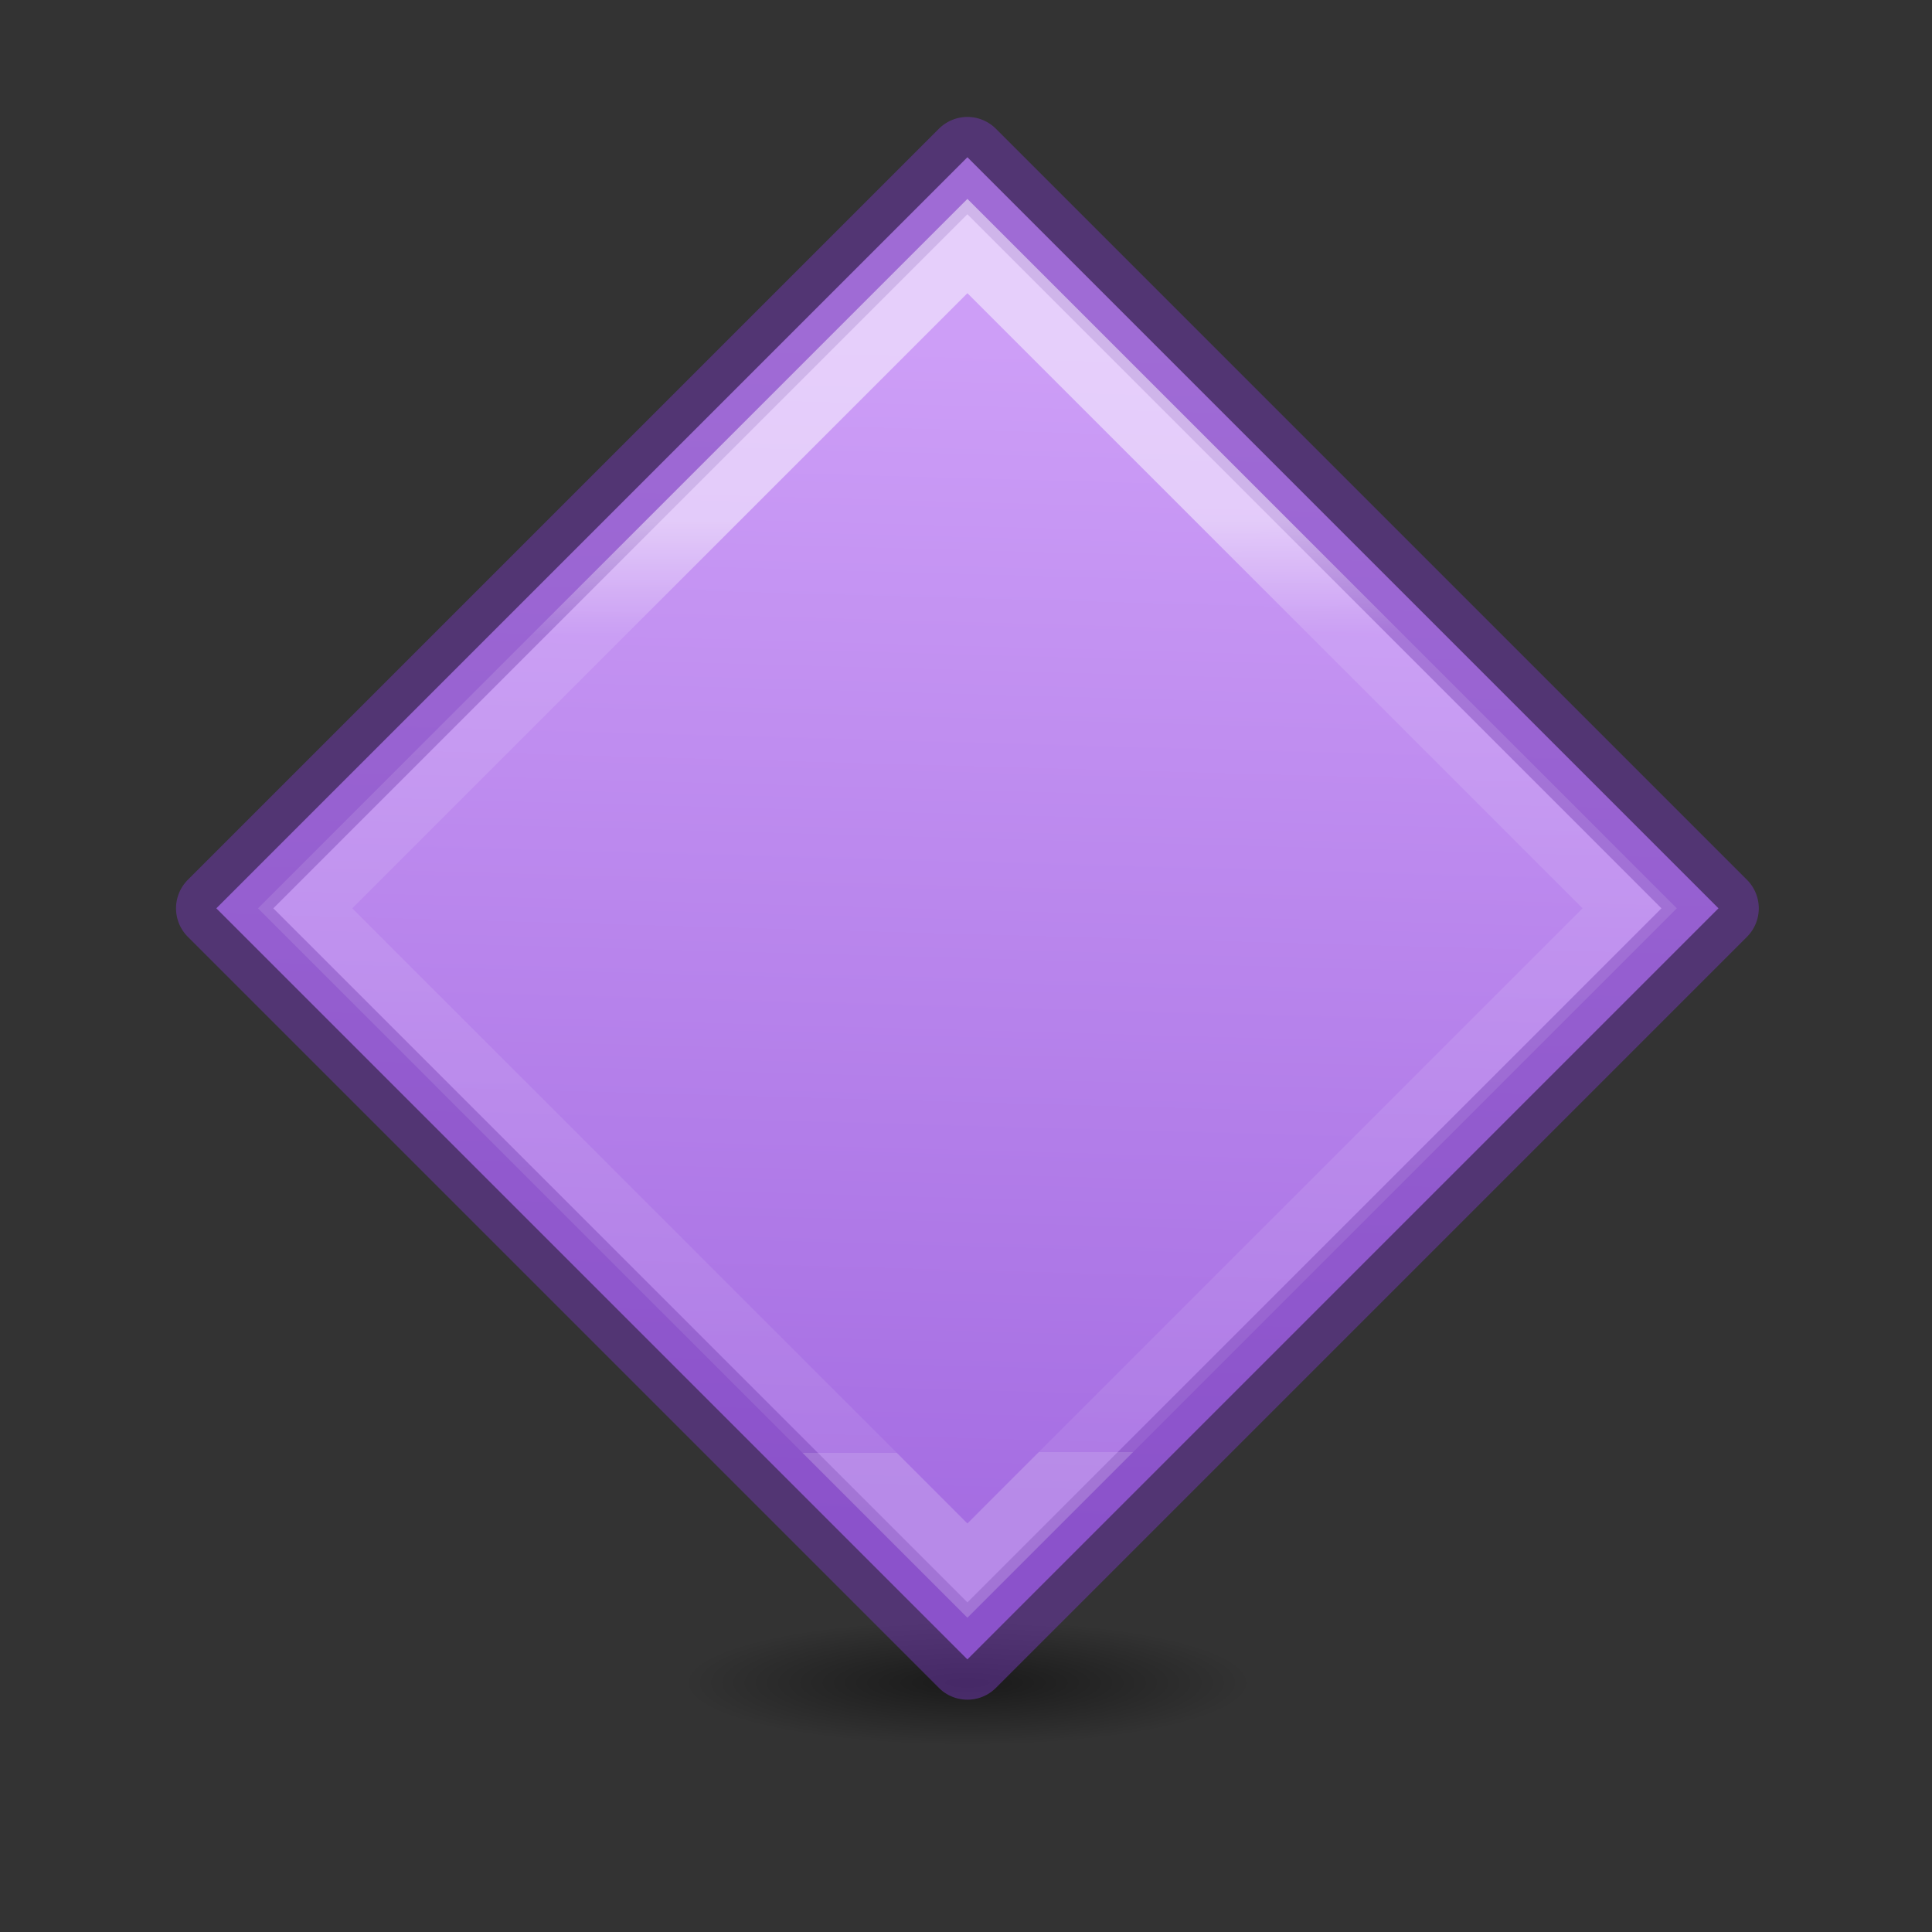
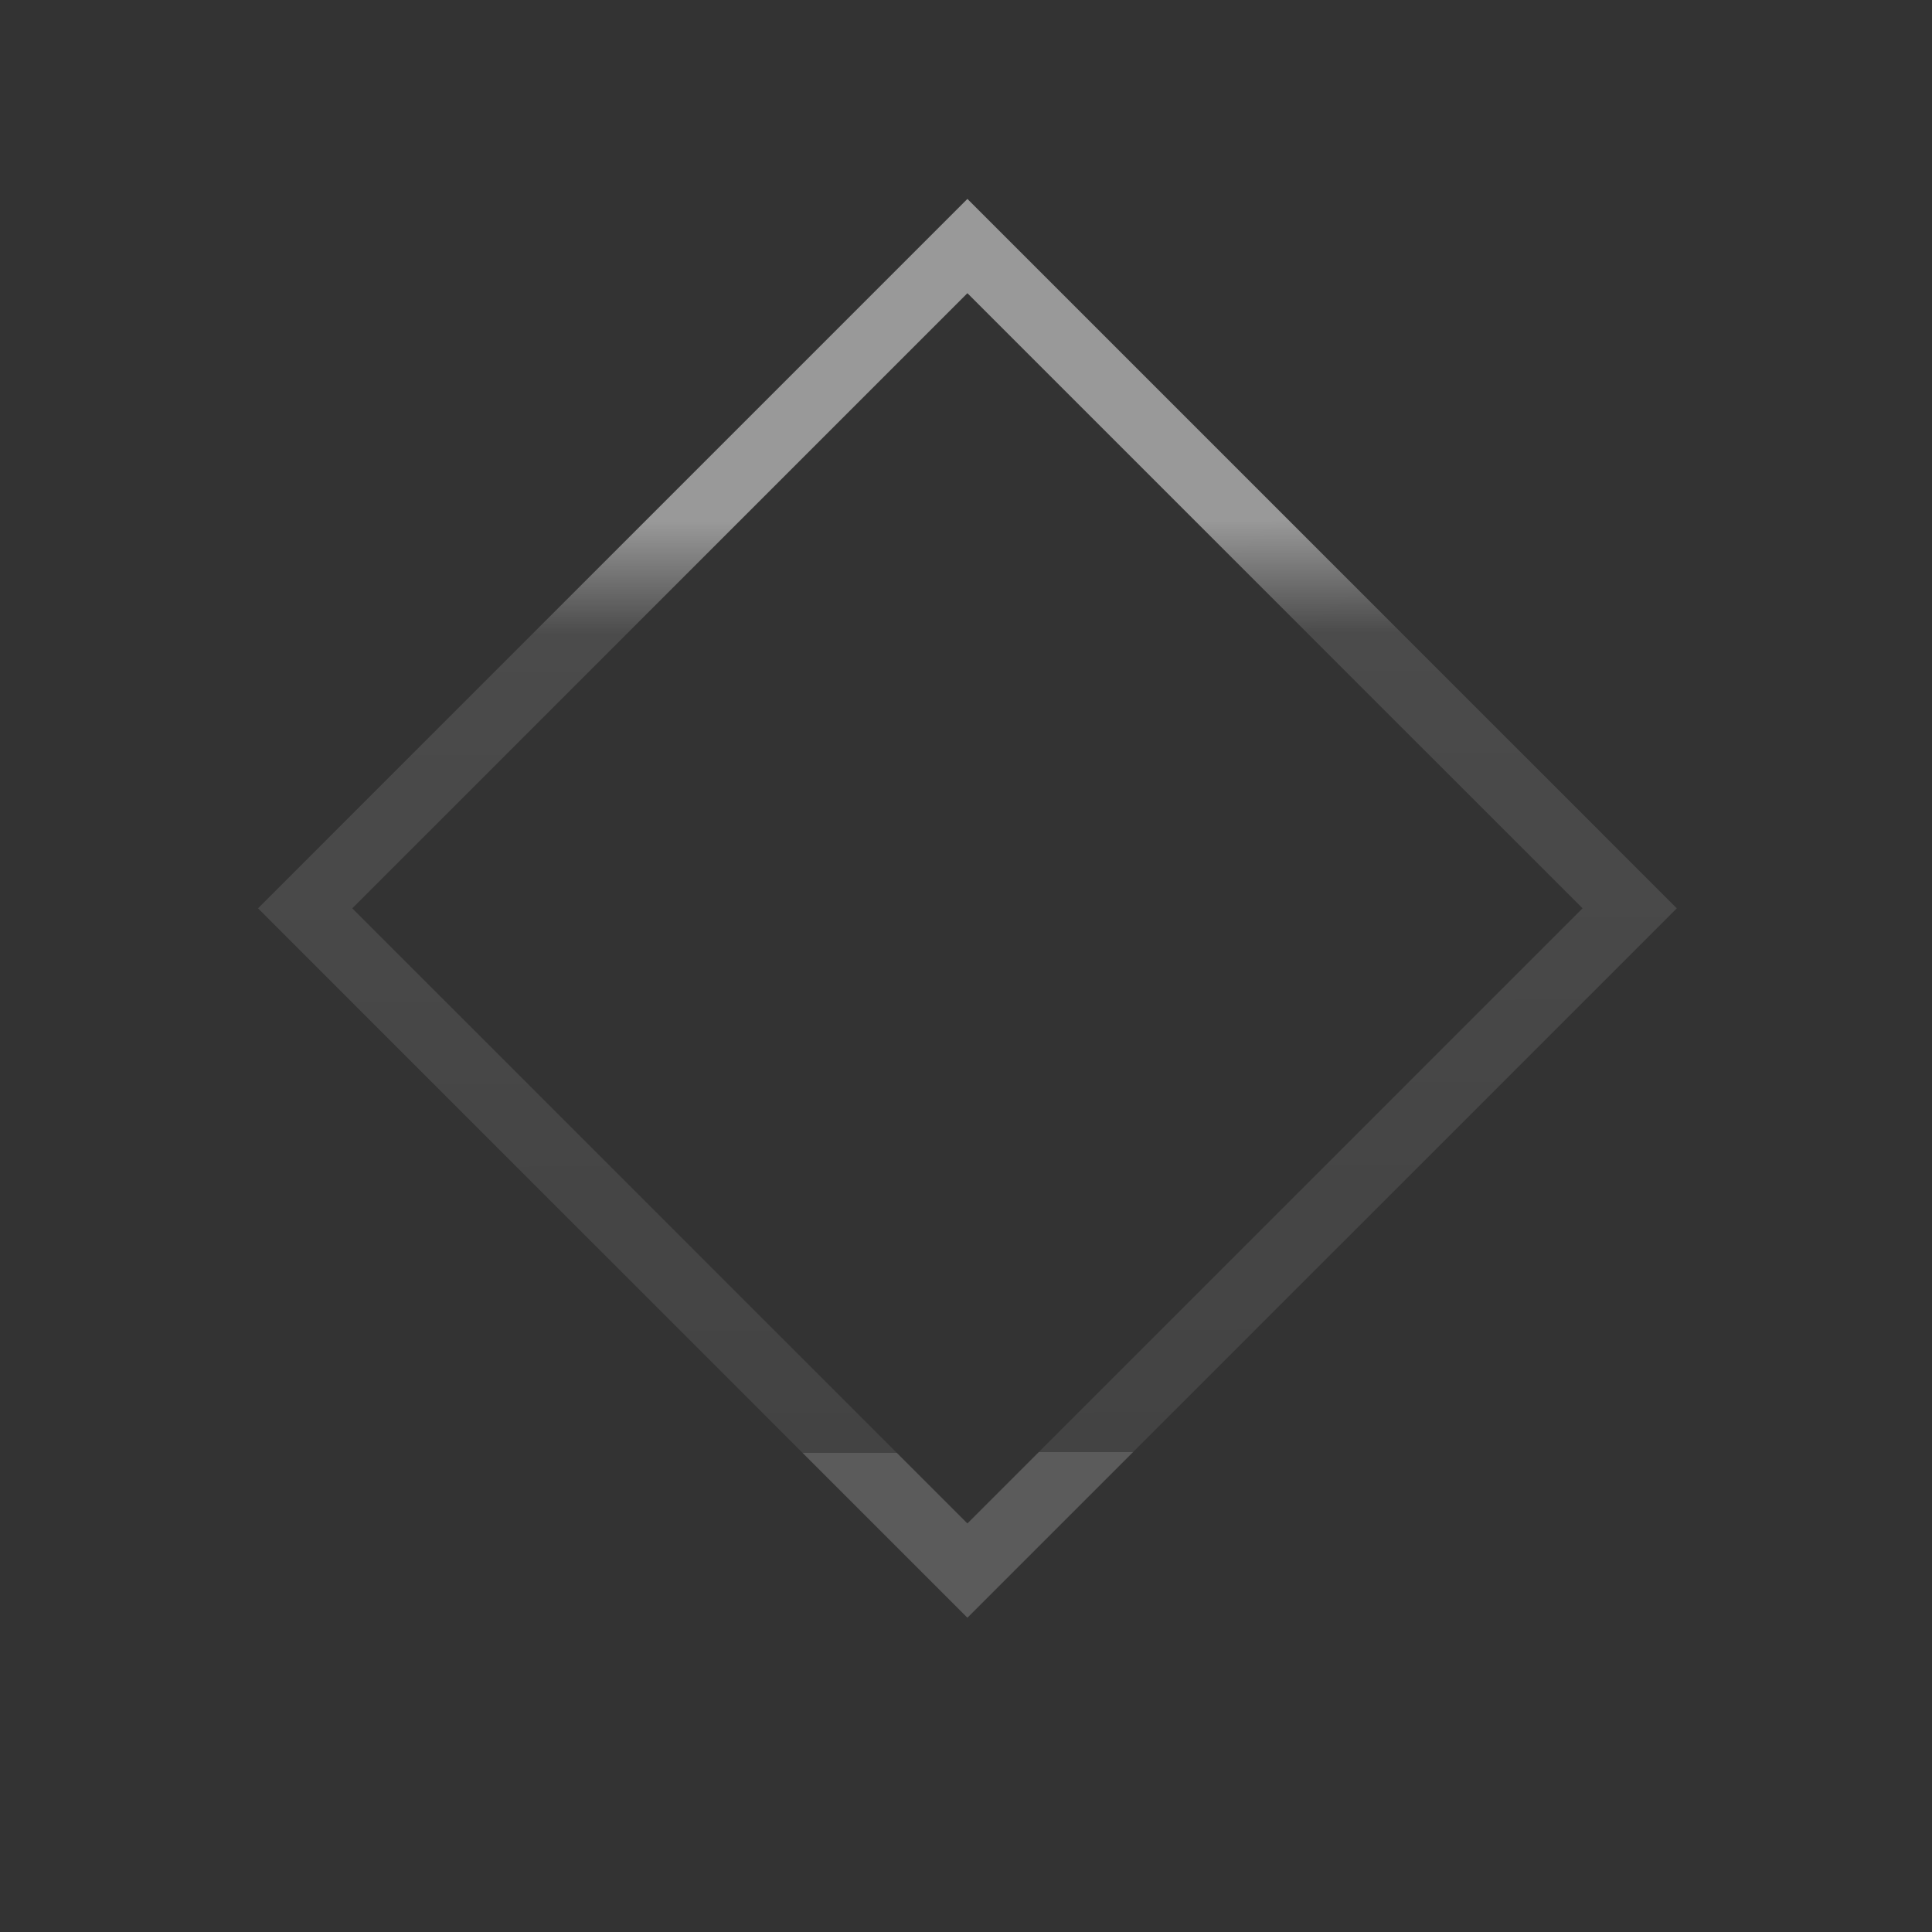
<svg xmlns="http://www.w3.org/2000/svg" height="24" viewBox="0 0 6.35 6.35" width="24">
  <rect x="0" y="0" width="6.35" height="6.35" fill="#333333" stroke="none" />
  <radialGradient id="a" cx="2.25" cy="16" gradientTransform="matrix(.209 0 0 .046 11.529 18.138)" gradientUnits="userSpaceOnUse" r="16.875">
    <stop offset="0" />
    <stop offset="1" stop-opacity="0" />
  </radialGradient>
  <linearGradient id="b" gradientUnits="userSpaceOnUse" x1="8.011" x2="-2.576" y1="11.329" y2="21.346">
    <stop offset="0" stop-color="#cd9ef7" />
    <stop offset="1" stop-color="#a56de2" />
  </linearGradient>
  <linearGradient id="c" gradientUnits="userSpaceOnUse" x1="5.165" x2="-2.984" y1="11.482" y2="19.668">
    <stop offset="0" stop-color="#fff" />
    <stop offset=".121" stop-color="#fff" stop-opacity=".235" />
    <stop offset="1" stop-color="#fff" stop-opacity=".157" />
    <stop offset="1" stop-color="#fff" stop-opacity=".392" />
  </linearGradient>
  <g transform="matrix(.265 0 0 .265 0 .529)">
-     <ellipse cx="12" cy="18.868" display="block" fill="url(#a)" fill-rule="evenodd" opacity=".5" rx="3.53" ry=".77" />
-     <path d="m-4.658 8.453h13.176v13.176h-13.176z" fill="url(#b)" stroke="#7239b3" stroke-linecap="round" stroke-linejoin="round" stroke-opacity=".502" transform="matrix(.707 -.707 .707 .707 0 0)" />
    <path d="m-3.879 9.232h11.618v11.618h-11.618z" fill="none" opacity=".5" stroke="url(#c)" stroke-width=".827" transform="matrix(.707 -.707 .707 .707 0 0)" />
  </g>
</svg>